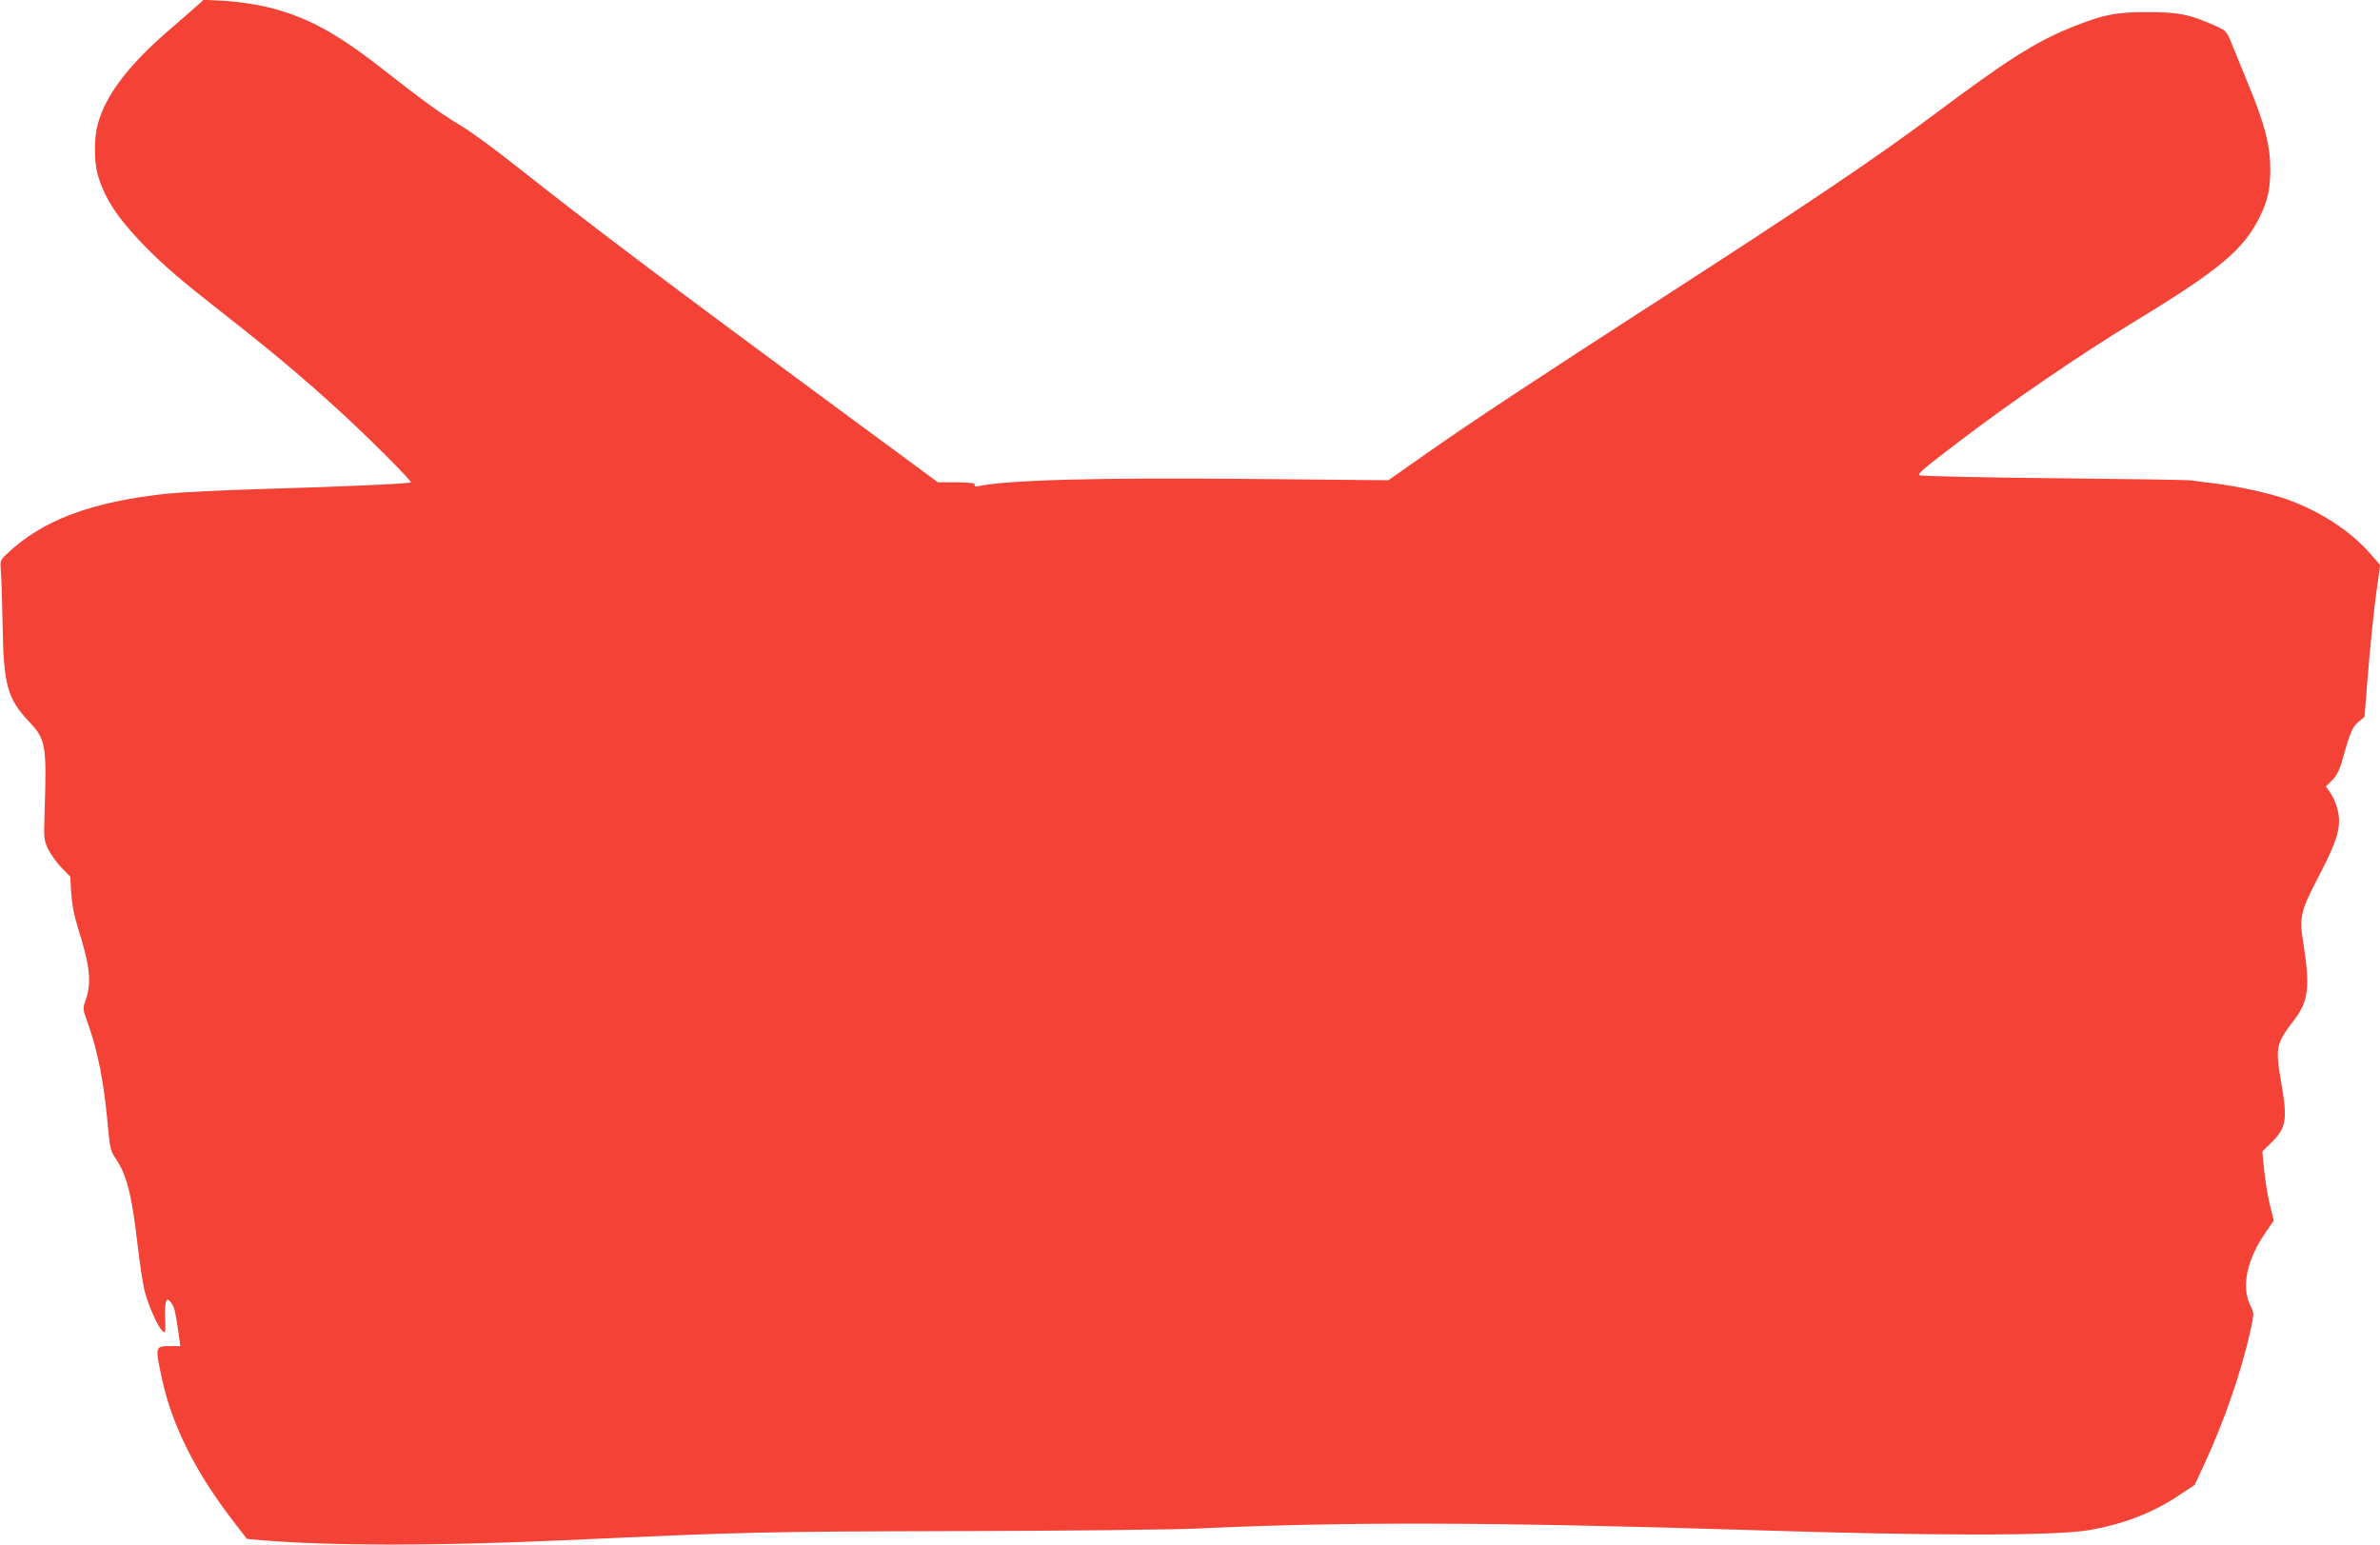
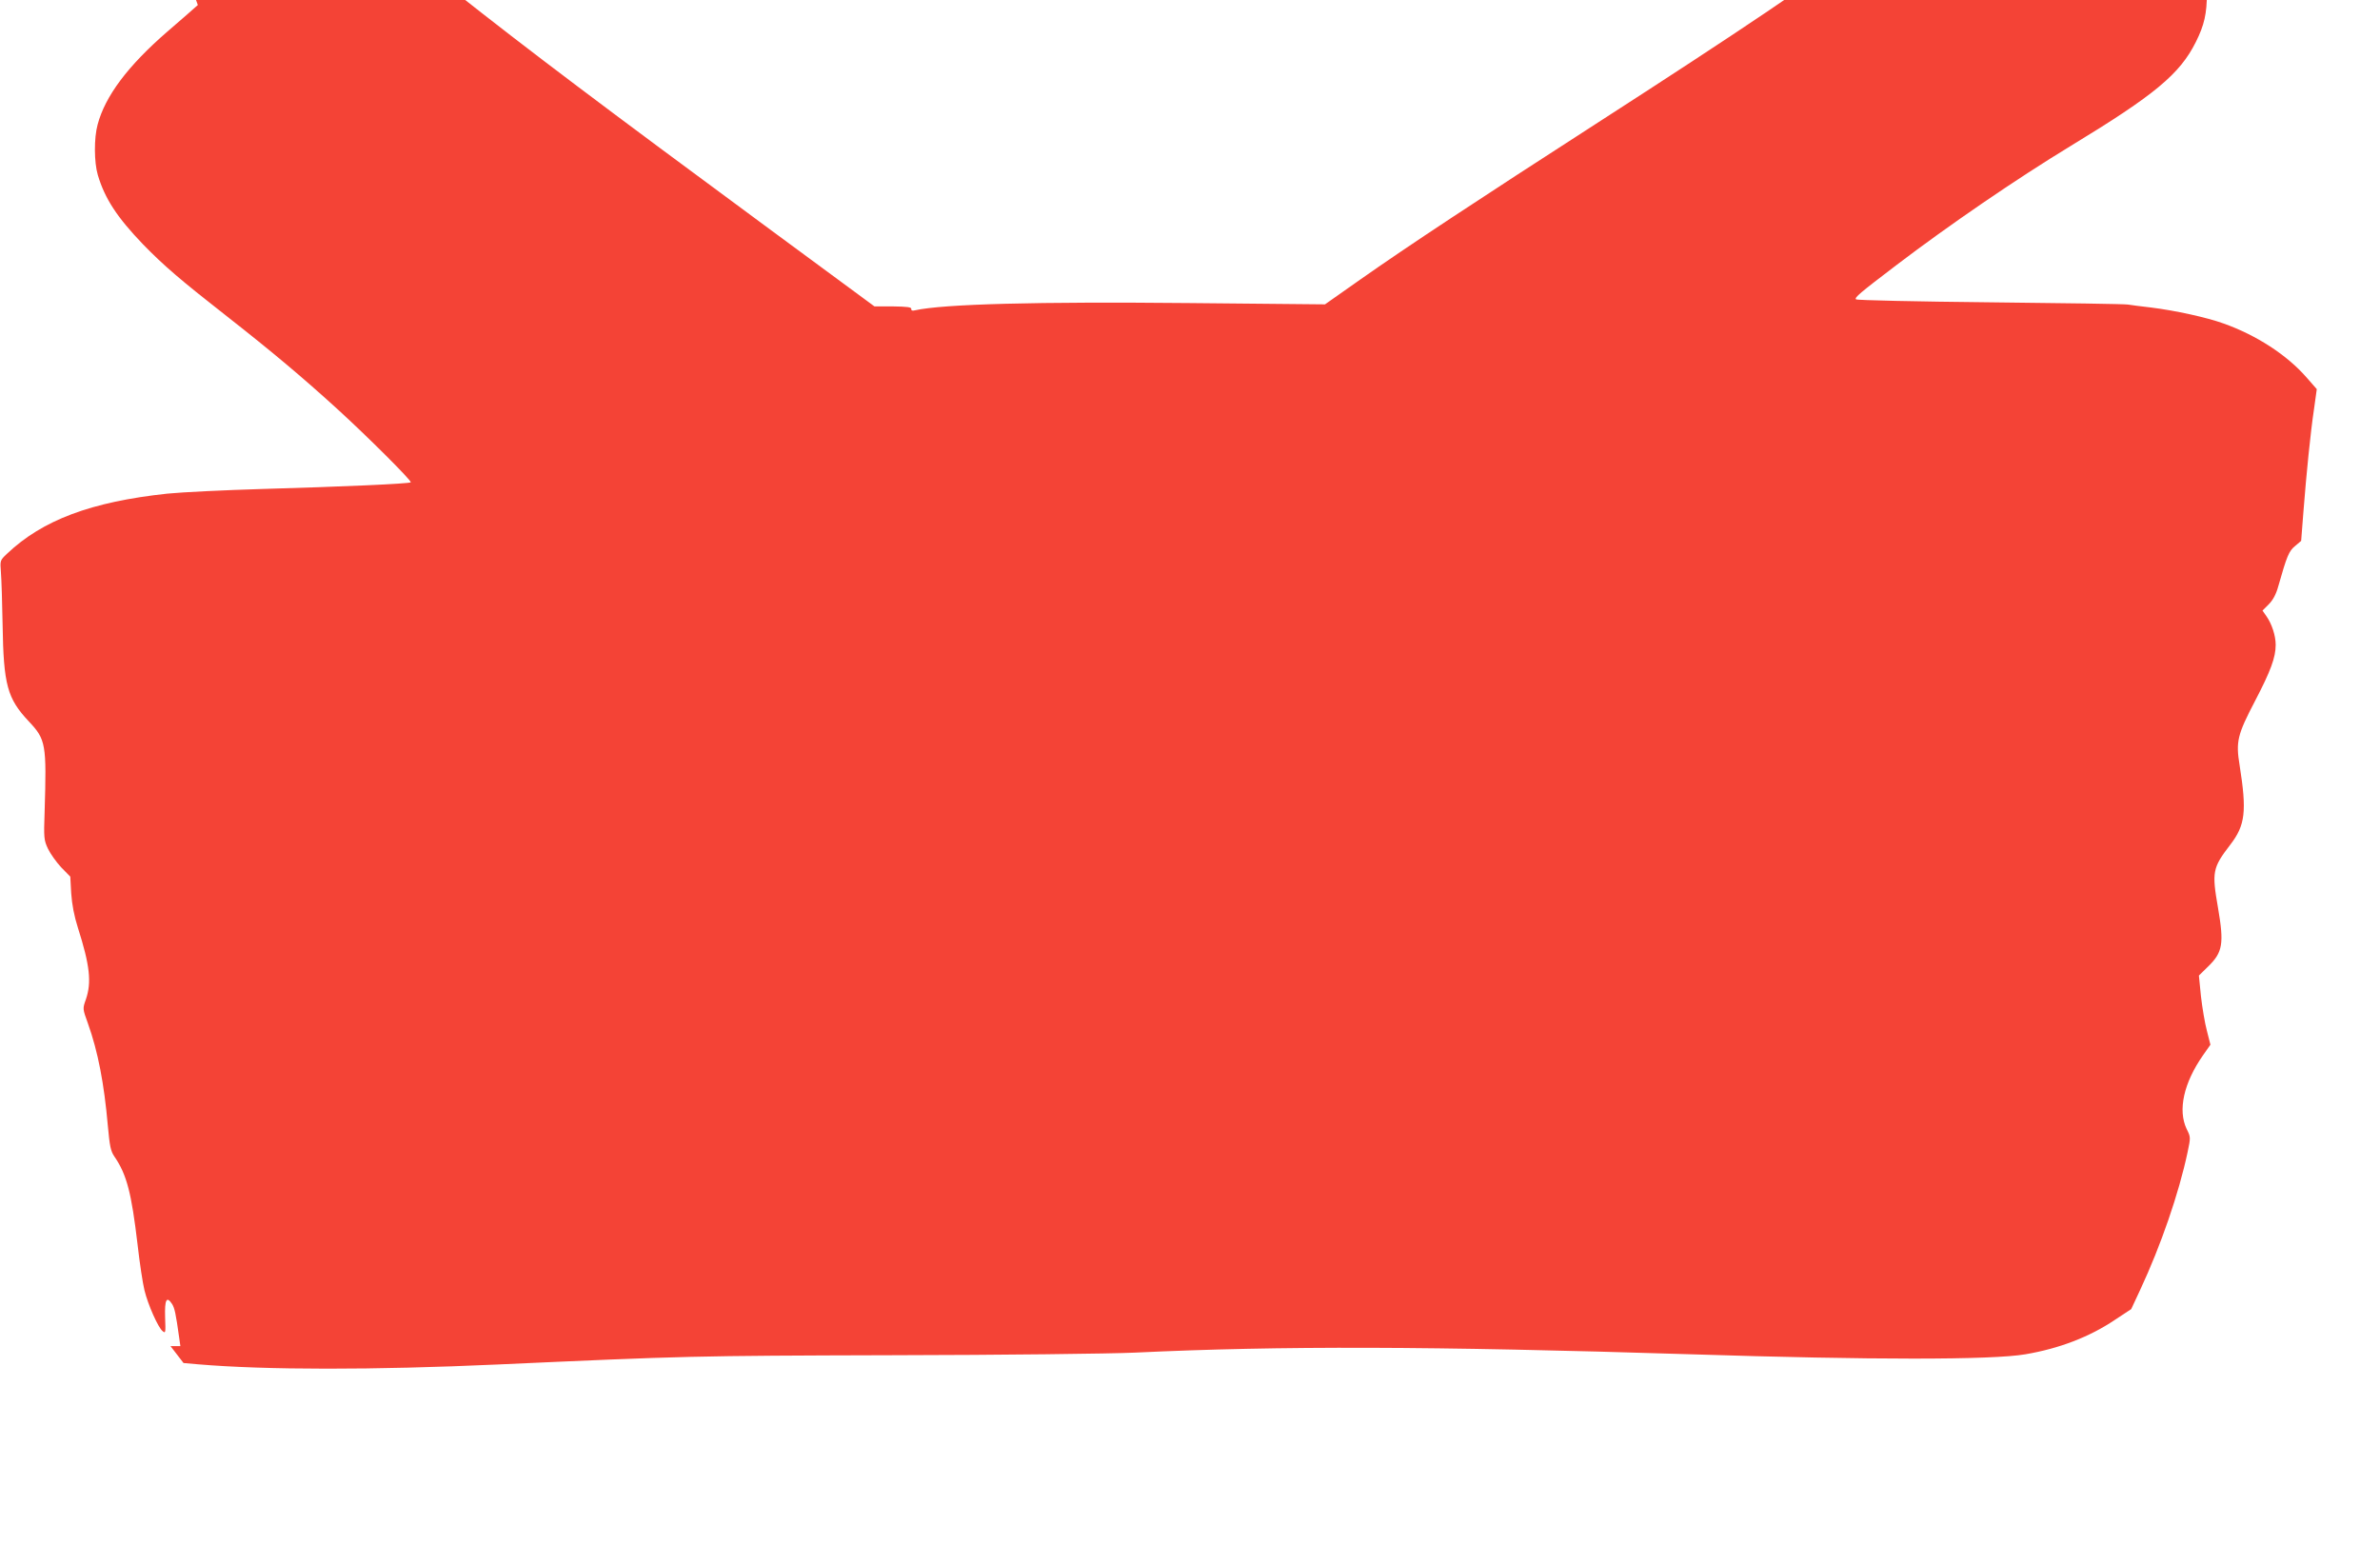
<svg xmlns="http://www.w3.org/2000/svg" version="1.0" width="1280pt" height="831pt" viewBox="0 0 1280 831" preserveAspectRatio="xMidYMid meet">
  <g transform="translate(0,831) scale(0.1,-0.1)" fill="#f44336" stroke="none">
-     <path d="M1064 8283 c-17 -15 -90 -80 -164 -143 -212 -184 -334 -346 -375 -500 -20 -73 -19 -203 1 -271 38 -128 104 -228 243 -373 114 -117 203 -193 456 -391 236 -185 398 -321 585 -491 170 -155 406 -391 399 -398 -7 -8 -377 -24 -799 -36 -201 -6 -430 -17 -510 -25 -410 -44 -671 -142 -862 -323 -38 -36 -38 -36 -33 -101 3 -36 7 -163 9 -281 5 -323 25 -397 141 -520 92 -98 96 -121 85 -485 -5 -141 -4 -153 18 -200 13 -27 45 -72 71 -100 l49 -50 5 -90 c4 -59 16 -123 36 -185 65 -204 74 -294 43 -385 -18 -50 -18 -50 11 -130 54 -151 87 -323 107 -550 10 -109 15 -136 35 -165 67 -98 92 -195 125 -475 11 -98 28 -209 37 -245 19 -78 73 -199 97 -219 17 -14 17 -10 14 74 -3 95 8 116 37 72 14 -22 20 -48 39 -184 l6 -43 -53 0 c-84 0 -84 1 -45 -180 54 -249 182 -503 386 -766 l70 -91 79 -7 c365 -31 944 -31 1608 -1 1018 46 1047 47 2125 50 591 1 1179 8 1305 14 785 37 1584 35 2990 -9 968 -31 1620 -31 1799 0 182 31 344 93 481 185 l88 58 48 103 c112 240 208 519 255 740 17 81 17 82 -5 126 -48 101 -16 247 88 396 l40 57 -19 75 c-11 41 -25 125 -32 186 l-11 111 50 49 c78 76 86 122 53 314 -34 195 -30 216 66 341 81 105 89 180 50 427 -21 128 -12 164 83 346 84 161 111 234 111 302 0 49 -21 113 -50 154 l-21 30 33 33 c23 23 40 54 52 98 46 162 57 189 90 216 l33 28 12 155 c17 216 38 426 57 553 l15 108 -56 64 c-105 120 -268 226 -445 289 -91 33 -261 70 -390 86 -52 6 -108 13 -125 16 -16 3 -350 8 -742 12 -392 4 -716 11 -720 16 -10 9 20 34 217 184 284 216 643 462 939 642 451 274 586 386 672 559 45 90 59 152 59 262 0 123 -28 235 -110 435 -34 82 -75 185 -93 228 -31 79 -32 79 -92 107 -136 61 -197 74 -365 74 -174 0 -242 -14 -419 -86 -188 -77 -342 -175 -736 -470 -302 -226 -706 -498 -1460 -984 -650 -419 -1026 -667 -1279 -845 l-189 -133 -731 7 c-815 8 -1321 -5 -1474 -39 -14 -4 -21 -1 -20 7 2 10 -22 13 -98 14 l-100 0 -555 409 c-922 680 -1297 963 -1707 1287 -117 93 -252 192 -300 220 -107 64 -199 130 -412 297 -267 210 -430 297 -650 347 -58 13 -154 26 -215 30 l-110 5 -31 -28z" />
+     <path d="M1064 8283 c-17 -15 -90 -80 -164 -143 -212 -184 -334 -346 -375 -500 -20 -73 -19 -203 1 -271 38 -128 104 -228 243 -373 114 -117 203 -193 456 -391 236 -185 398 -321 585 -491 170 -155 406 -391 399 -398 -7 -8 -377 -24 -799 -36 -201 -6 -430 -17 -510 -25 -410 -44 -671 -142 -862 -323 -38 -36 -38 -36 -33 -101 3 -36 7 -163 9 -281 5 -323 25 -397 141 -520 92 -98 96 -121 85 -485 -5 -141 -4 -153 18 -200 13 -27 45 -72 71 -100 l49 -50 5 -90 c4 -59 16 -123 36 -185 65 -204 74 -294 43 -385 -18 -50 -18 -50 11 -130 54 -151 87 -323 107 -550 10 -109 15 -136 35 -165 67 -98 92 -195 125 -475 11 -98 28 -209 37 -245 19 -78 73 -199 97 -219 17 -14 17 -10 14 74 -3 95 8 116 37 72 14 -22 20 -48 39 -184 l6 -43 -53 0 l70 -91 79 -7 c365 -31 944 -31 1608 -1 1018 46 1047 47 2125 50 591 1 1179 8 1305 14 785 37 1584 35 2990 -9 968 -31 1620 -31 1799 0 182 31 344 93 481 185 l88 58 48 103 c112 240 208 519 255 740 17 81 17 82 -5 126 -48 101 -16 247 88 396 l40 57 -19 75 c-11 41 -25 125 -32 186 l-11 111 50 49 c78 76 86 122 53 314 -34 195 -30 216 66 341 81 105 89 180 50 427 -21 128 -12 164 83 346 84 161 111 234 111 302 0 49 -21 113 -50 154 l-21 30 33 33 c23 23 40 54 52 98 46 162 57 189 90 216 l33 28 12 155 c17 216 38 426 57 553 l15 108 -56 64 c-105 120 -268 226 -445 289 -91 33 -261 70 -390 86 -52 6 -108 13 -125 16 -16 3 -350 8 -742 12 -392 4 -716 11 -720 16 -10 9 20 34 217 184 284 216 643 462 939 642 451 274 586 386 672 559 45 90 59 152 59 262 0 123 -28 235 -110 435 -34 82 -75 185 -93 228 -31 79 -32 79 -92 107 -136 61 -197 74 -365 74 -174 0 -242 -14 -419 -86 -188 -77 -342 -175 -736 -470 -302 -226 -706 -498 -1460 -984 -650 -419 -1026 -667 -1279 -845 l-189 -133 -731 7 c-815 8 -1321 -5 -1474 -39 -14 -4 -21 -1 -20 7 2 10 -22 13 -98 14 l-100 0 -555 409 c-922 680 -1297 963 -1707 1287 -117 93 -252 192 -300 220 -107 64 -199 130 -412 297 -267 210 -430 297 -650 347 -58 13 -154 26 -215 30 l-110 5 -31 -28z" />
  </g>
</svg>